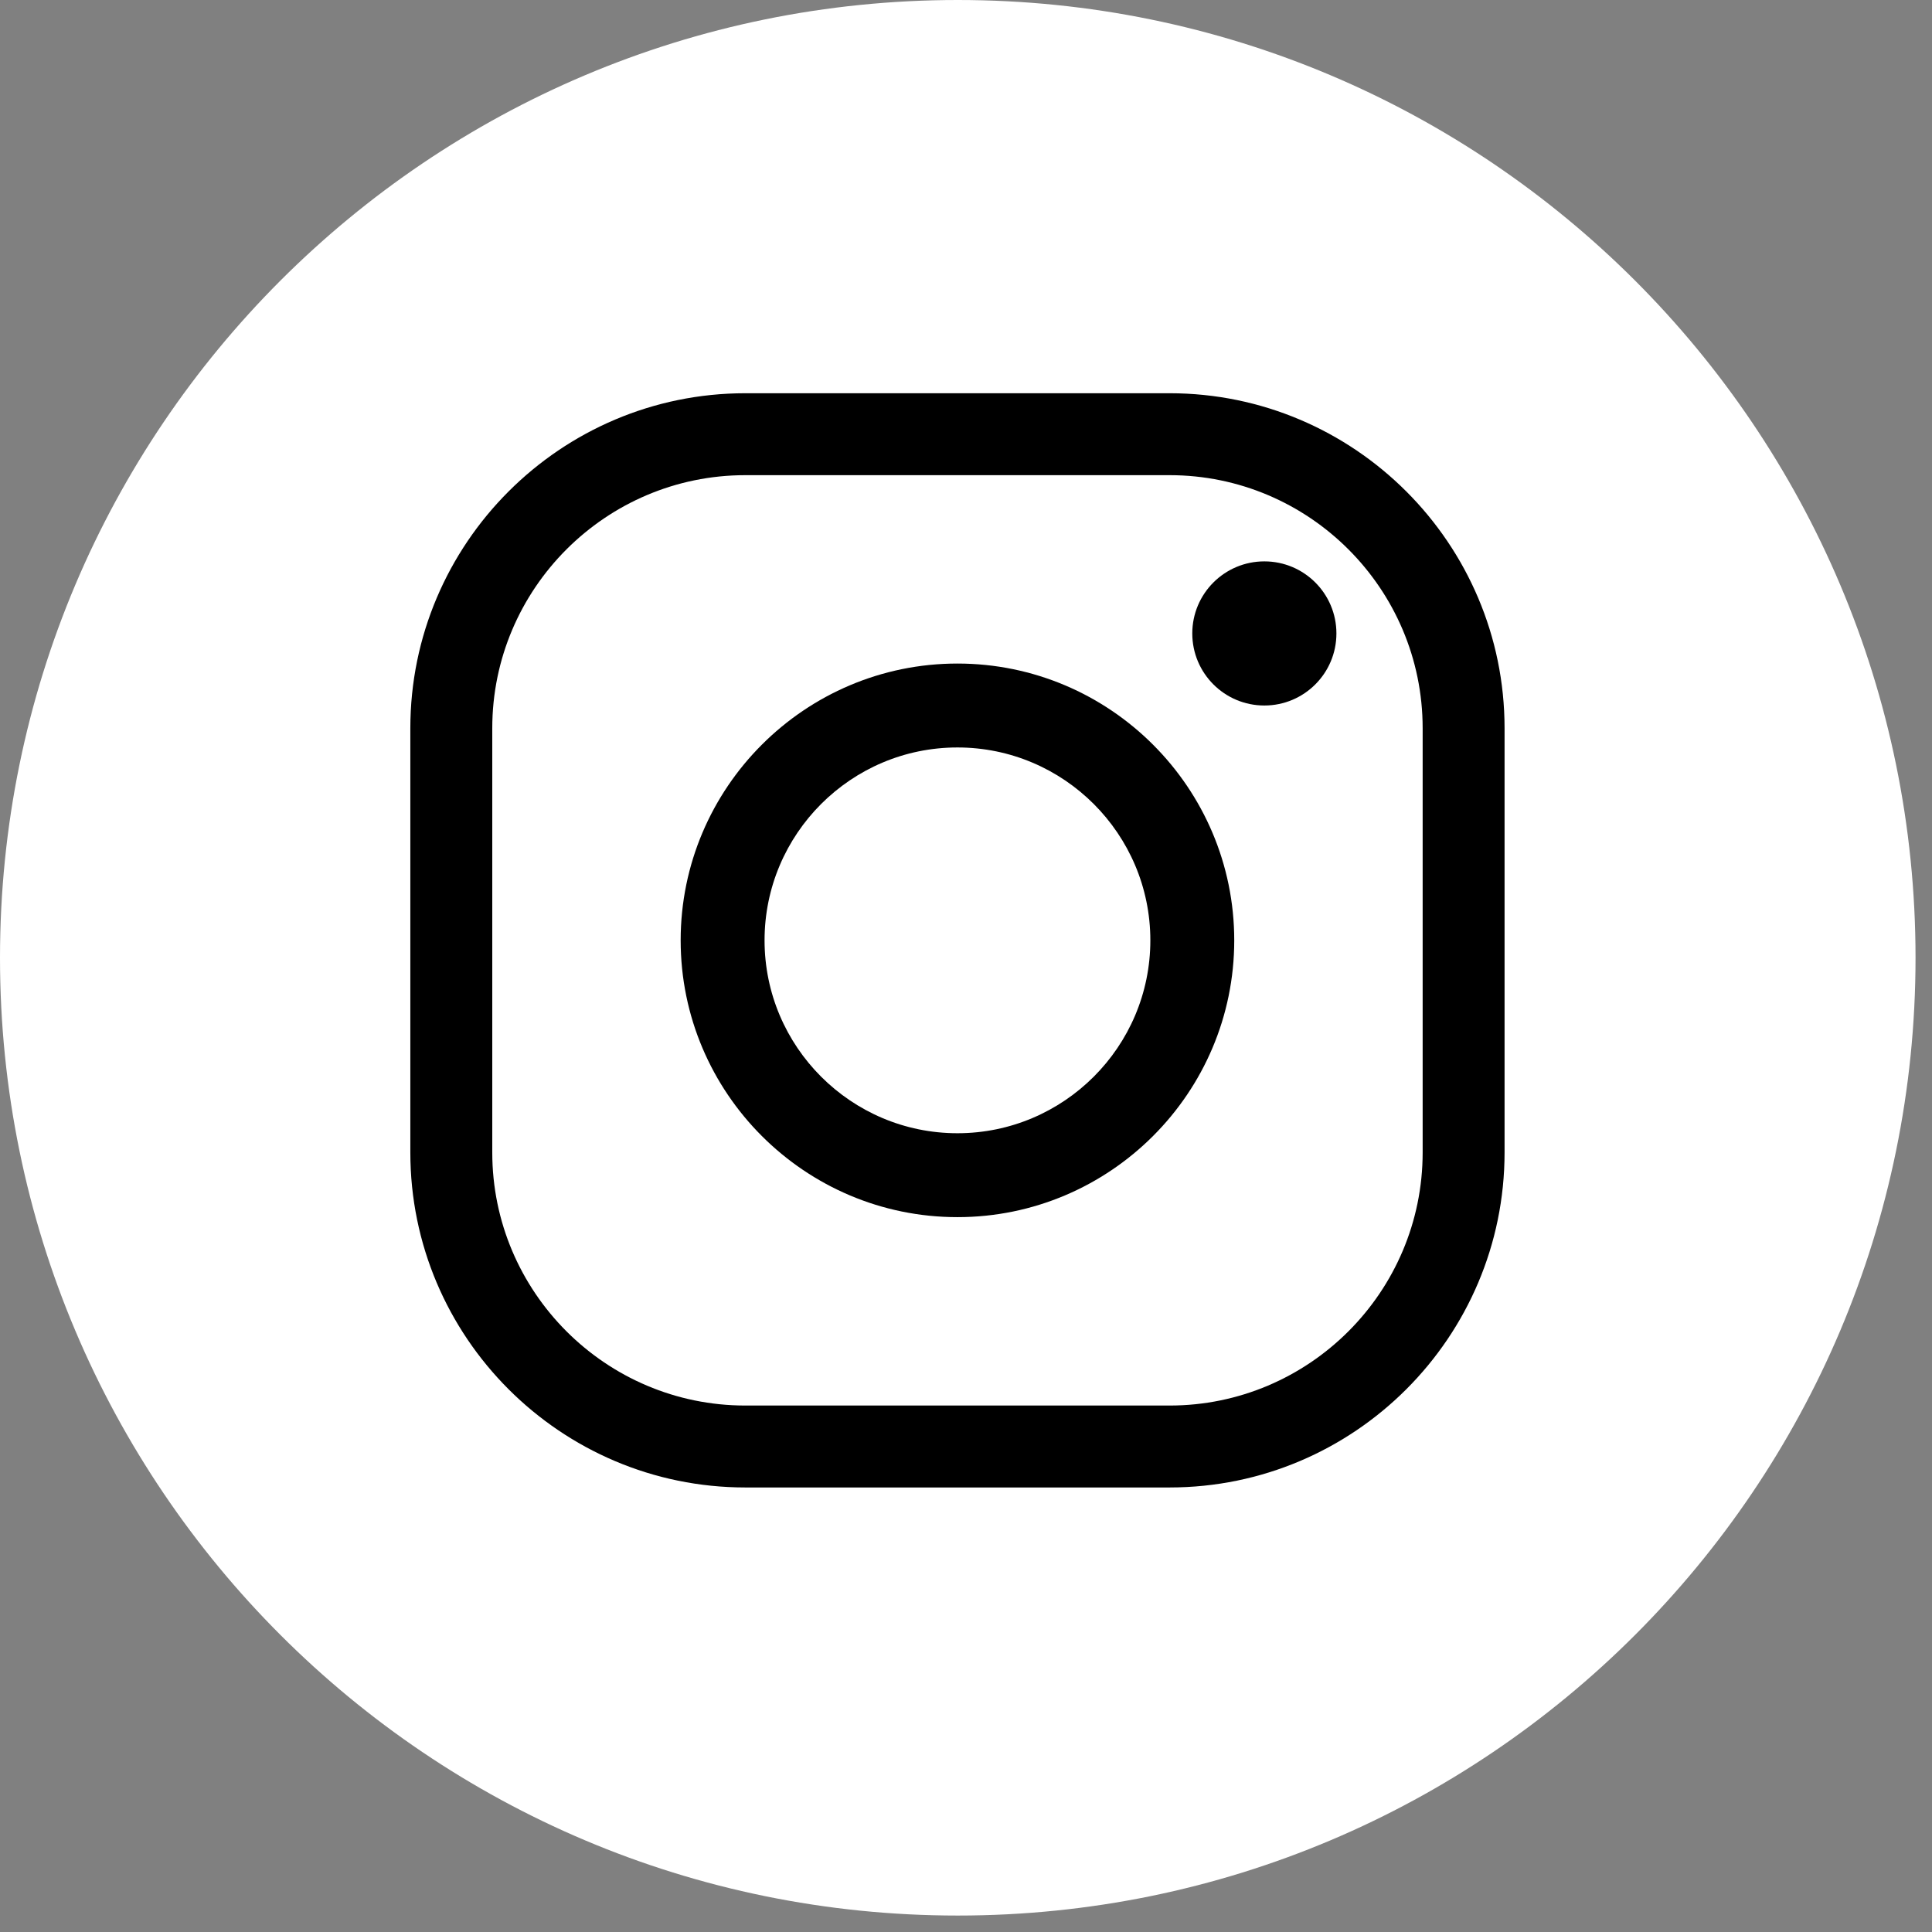
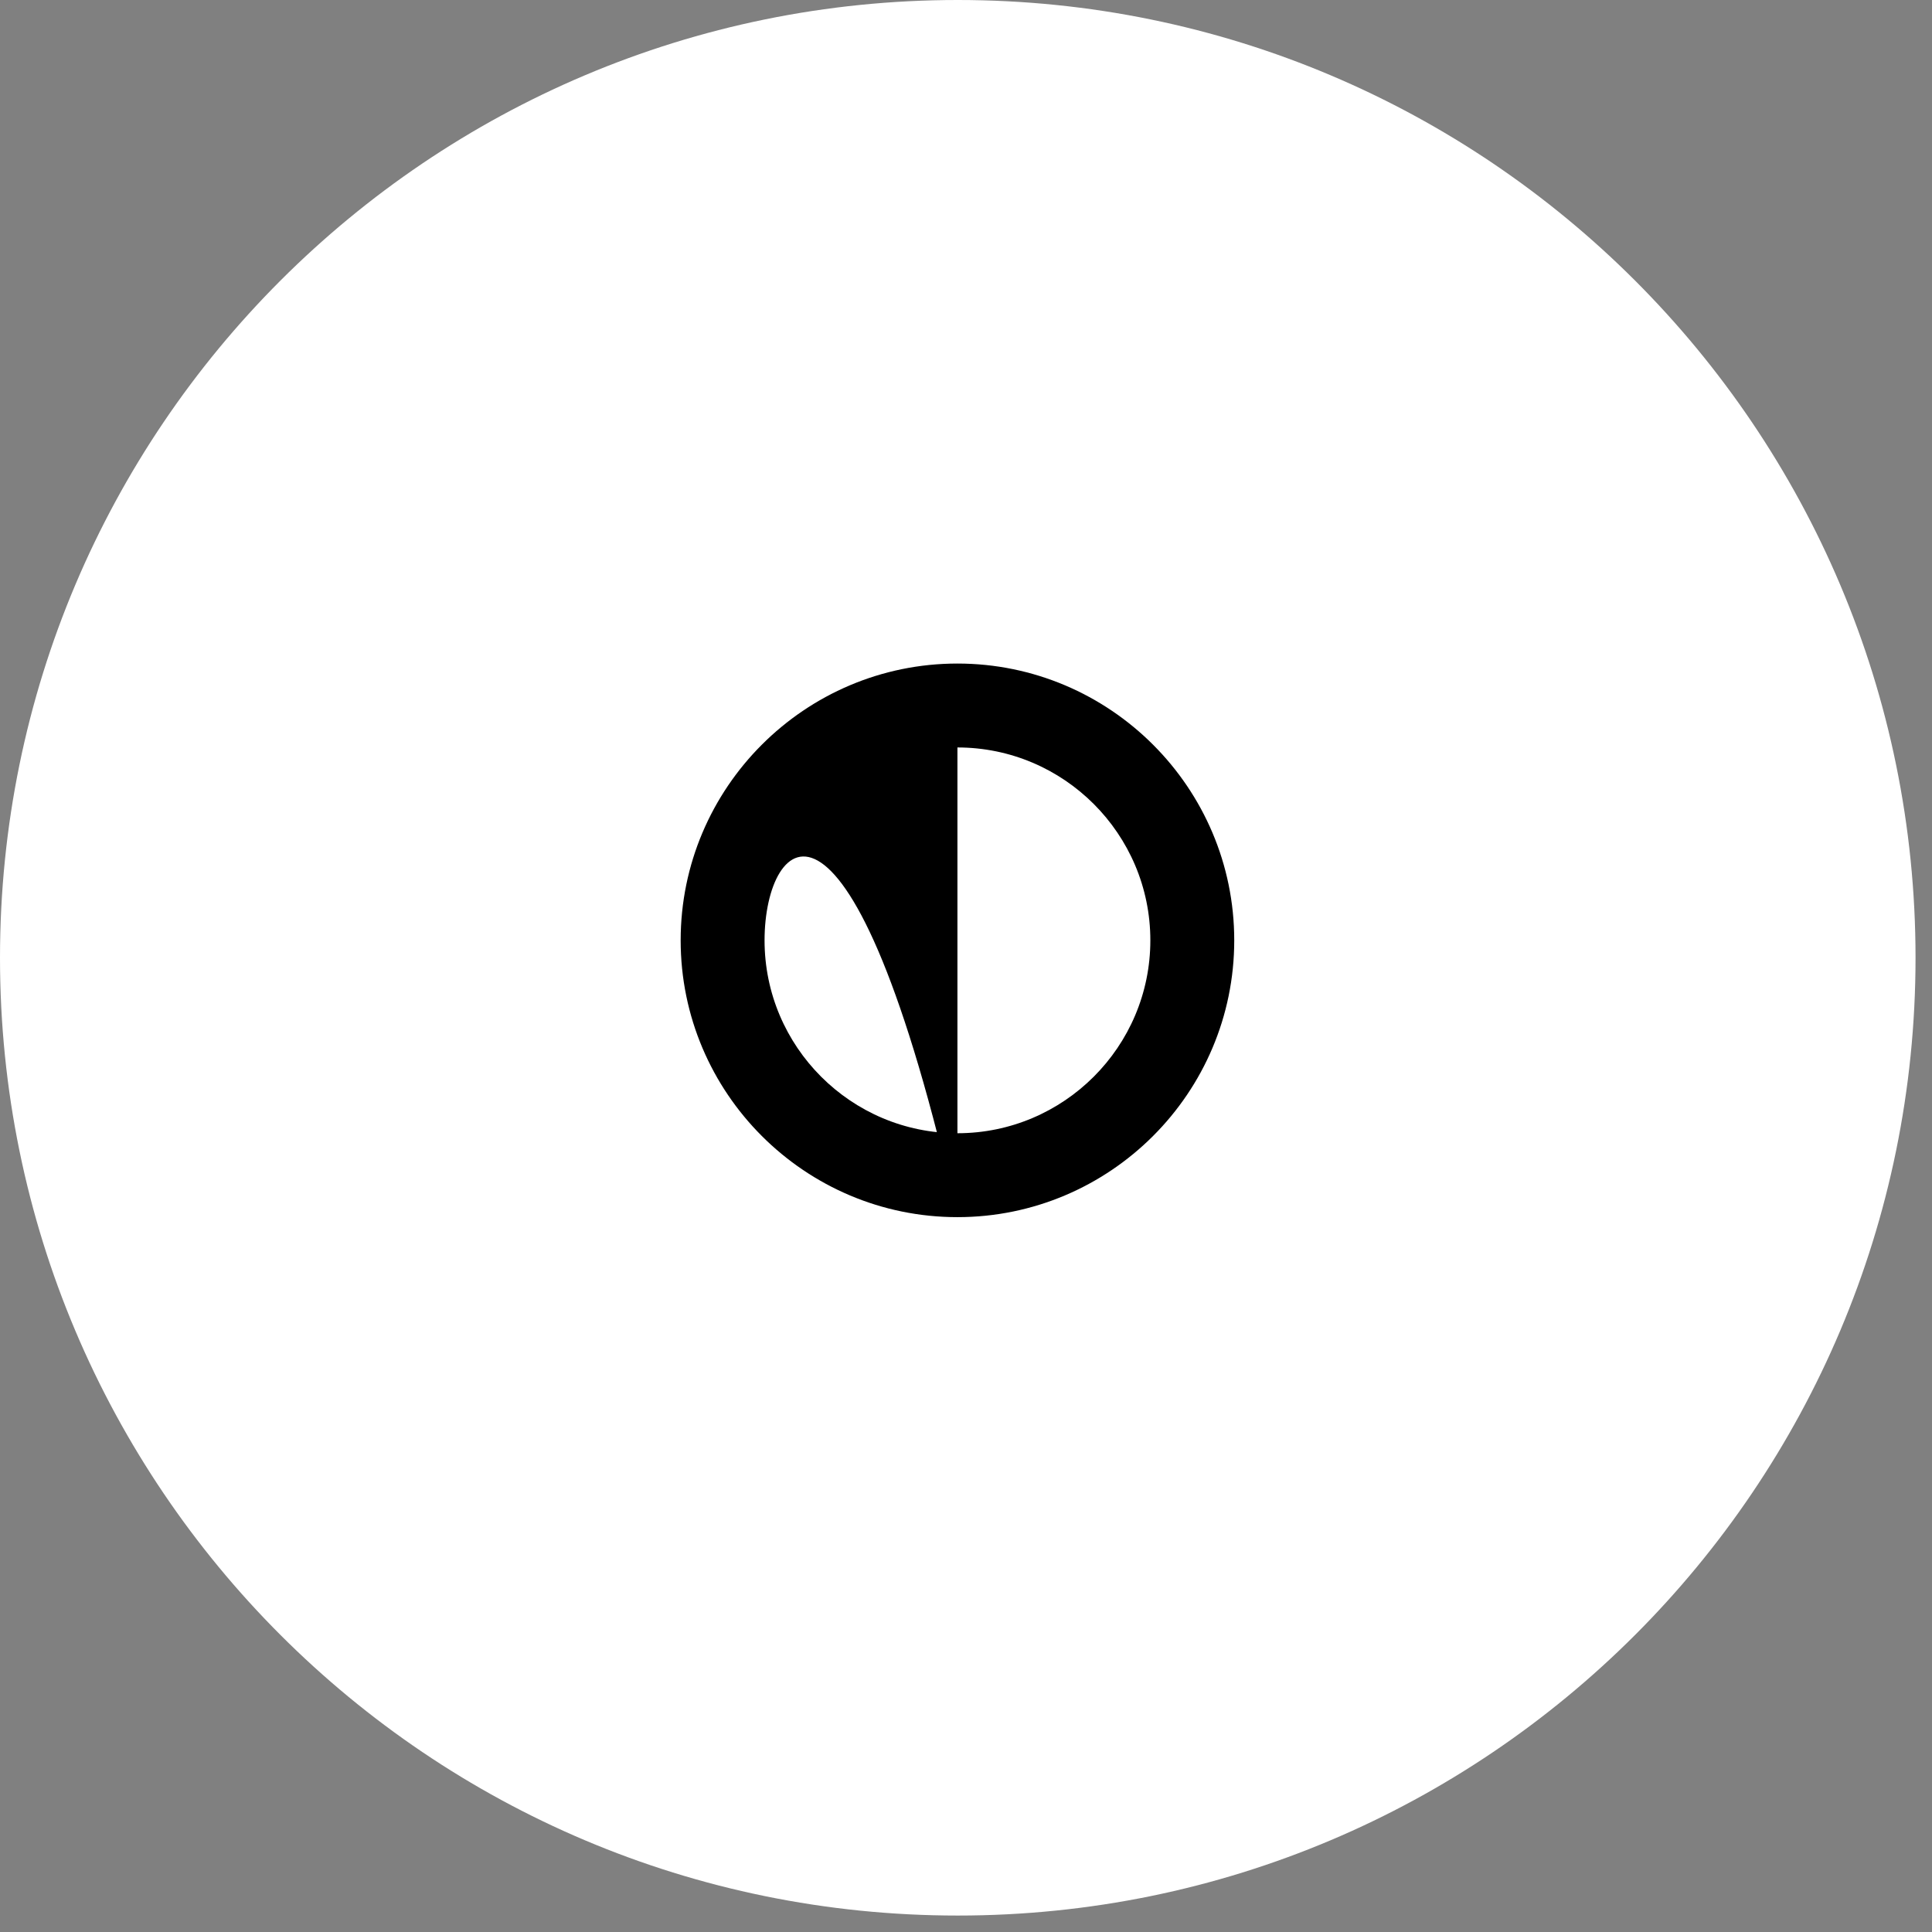
<svg xmlns="http://www.w3.org/2000/svg" width="113" height="113" viewBox="0 0 113 113" fill="none">
  <rect x="0" y="0" width="113" height="113" fill="#808080" stroke="none" />
  <path d="M112.037 56.018C112.037 86.957 86.957 112.038 56.019 112.038C25.079 112.038 0 86.958 0 56.018C0 25.08 25.079 0 56.019 0C86.957 0 112.037 25.08 112.037 56.018Z" fill="white" />
-   <path d="M68.406 87H43.594C32.79 87 24 78.21 24 67.406V42.594C24 31.79 32.79 23 43.594 23H68.406C79.21 23 88 31.79 88 42.594V67.406C88 78.21 79.21 87 68.406 87ZM43.594 27.792C35.433 27.792 28.792 34.433 28.792 42.594V67.406C28.792 75.567 35.433 82.208 43.594 82.208H68.406C76.568 82.208 83.209 75.567 83.209 67.406V42.594C83.209 34.433 76.568 27.792 68.406 27.792H43.594Z" fill="black" />
-   <path d="M55.999 71.189C47.073 71.189 39.811 63.927 39.811 55C39.811 46.073 47.073 38.81 55.999 38.81C64.926 38.81 72.189 46.073 72.189 55C72.189 63.927 64.926 71.189 55.999 71.189ZM55.999 43.718C49.779 43.718 44.718 48.778 44.718 55C44.718 61.221 49.779 66.281 55.999 66.281C62.22 66.281 67.282 61.221 67.282 55C67.282 48.779 62.221 43.718 55.999 43.718Z" fill="black" />
-   <path d="M78.165 37.049C78.165 39.377 76.278 41.264 73.95 41.264C71.622 41.264 69.735 39.377 69.735 37.049C69.735 34.721 71.622 32.834 73.95 32.834C76.278 32.834 78.165 34.721 78.165 37.049Z" fill="black" />
+   <path d="M55.999 71.189C47.073 71.189 39.811 63.927 39.811 55C39.811 46.073 47.073 38.81 55.999 38.81C64.926 38.81 72.189 46.073 72.189 55C72.189 63.927 64.926 71.189 55.999 71.189ZC49.779 43.718 44.718 48.778 44.718 55C44.718 61.221 49.779 66.281 55.999 66.281C62.22 66.281 67.282 61.221 67.282 55C67.282 48.779 62.221 43.718 55.999 43.718Z" fill="black" />
</svg>